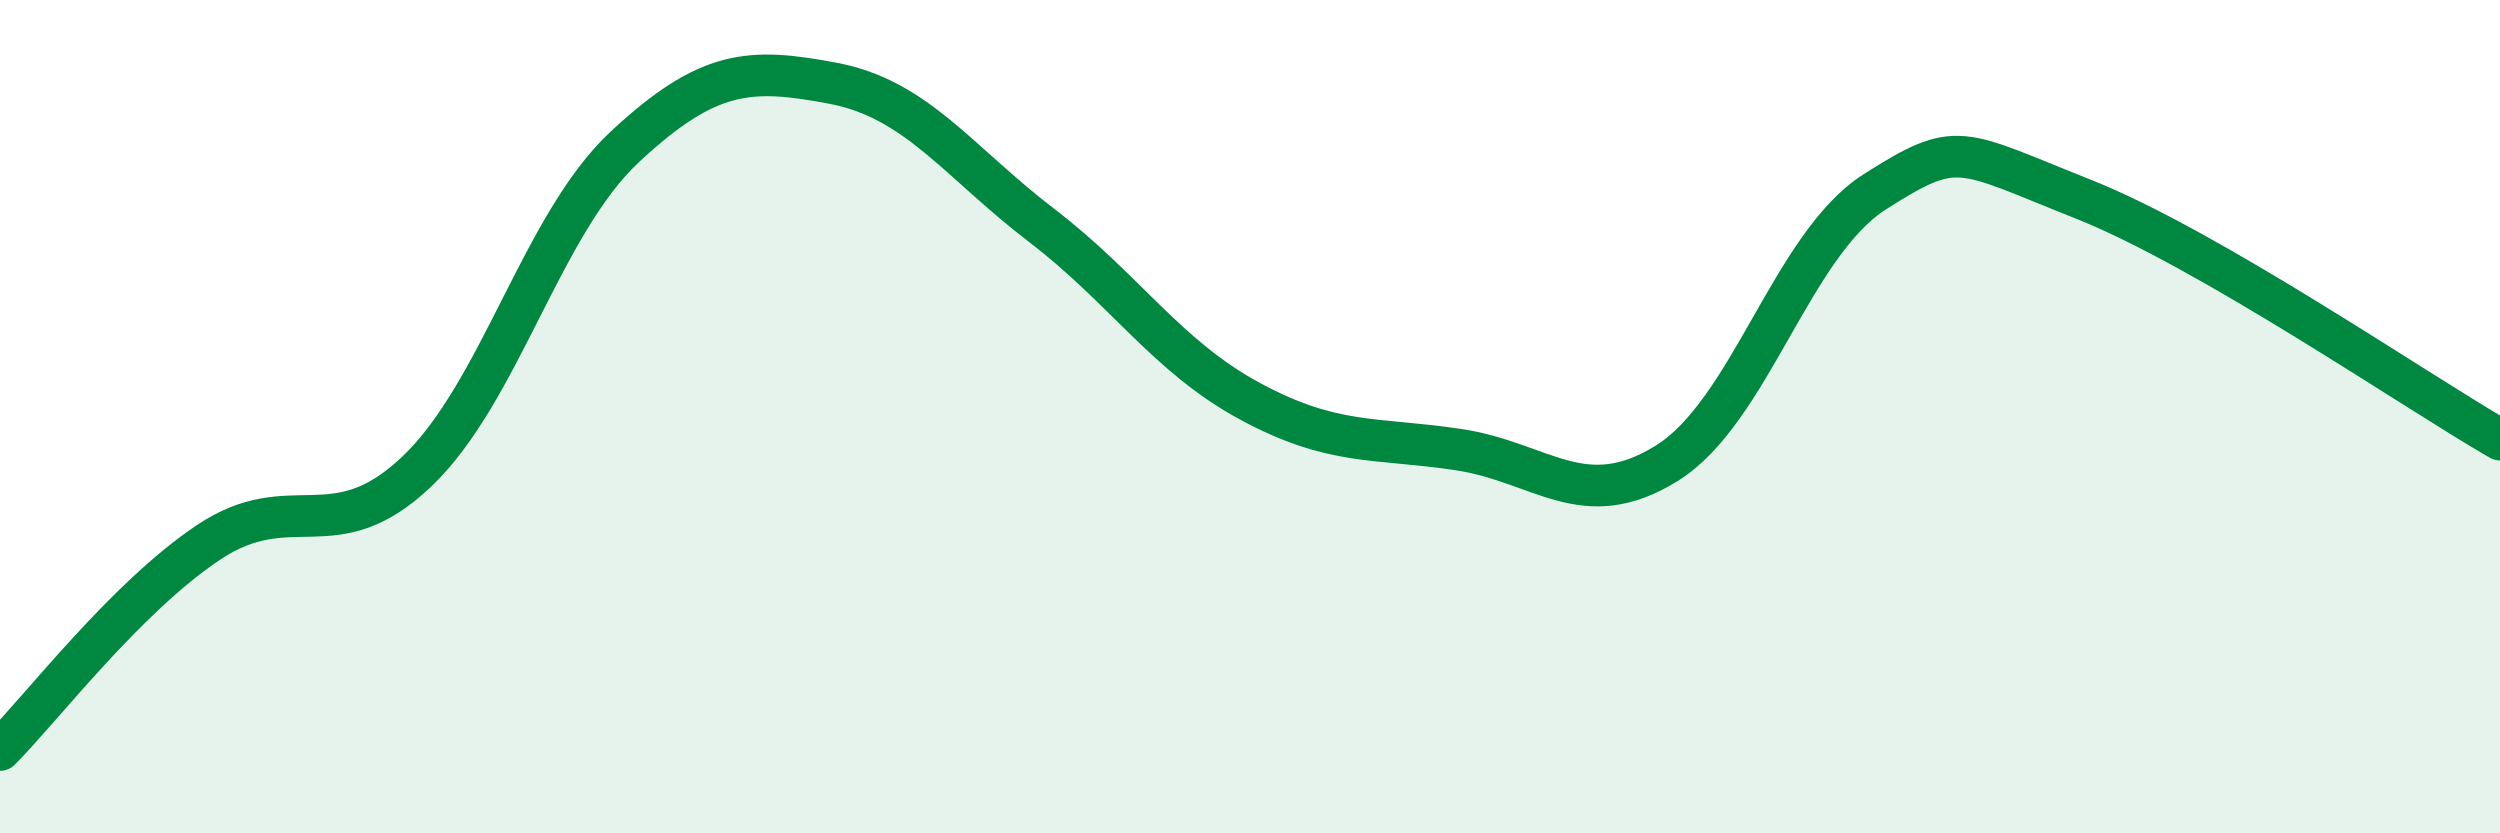
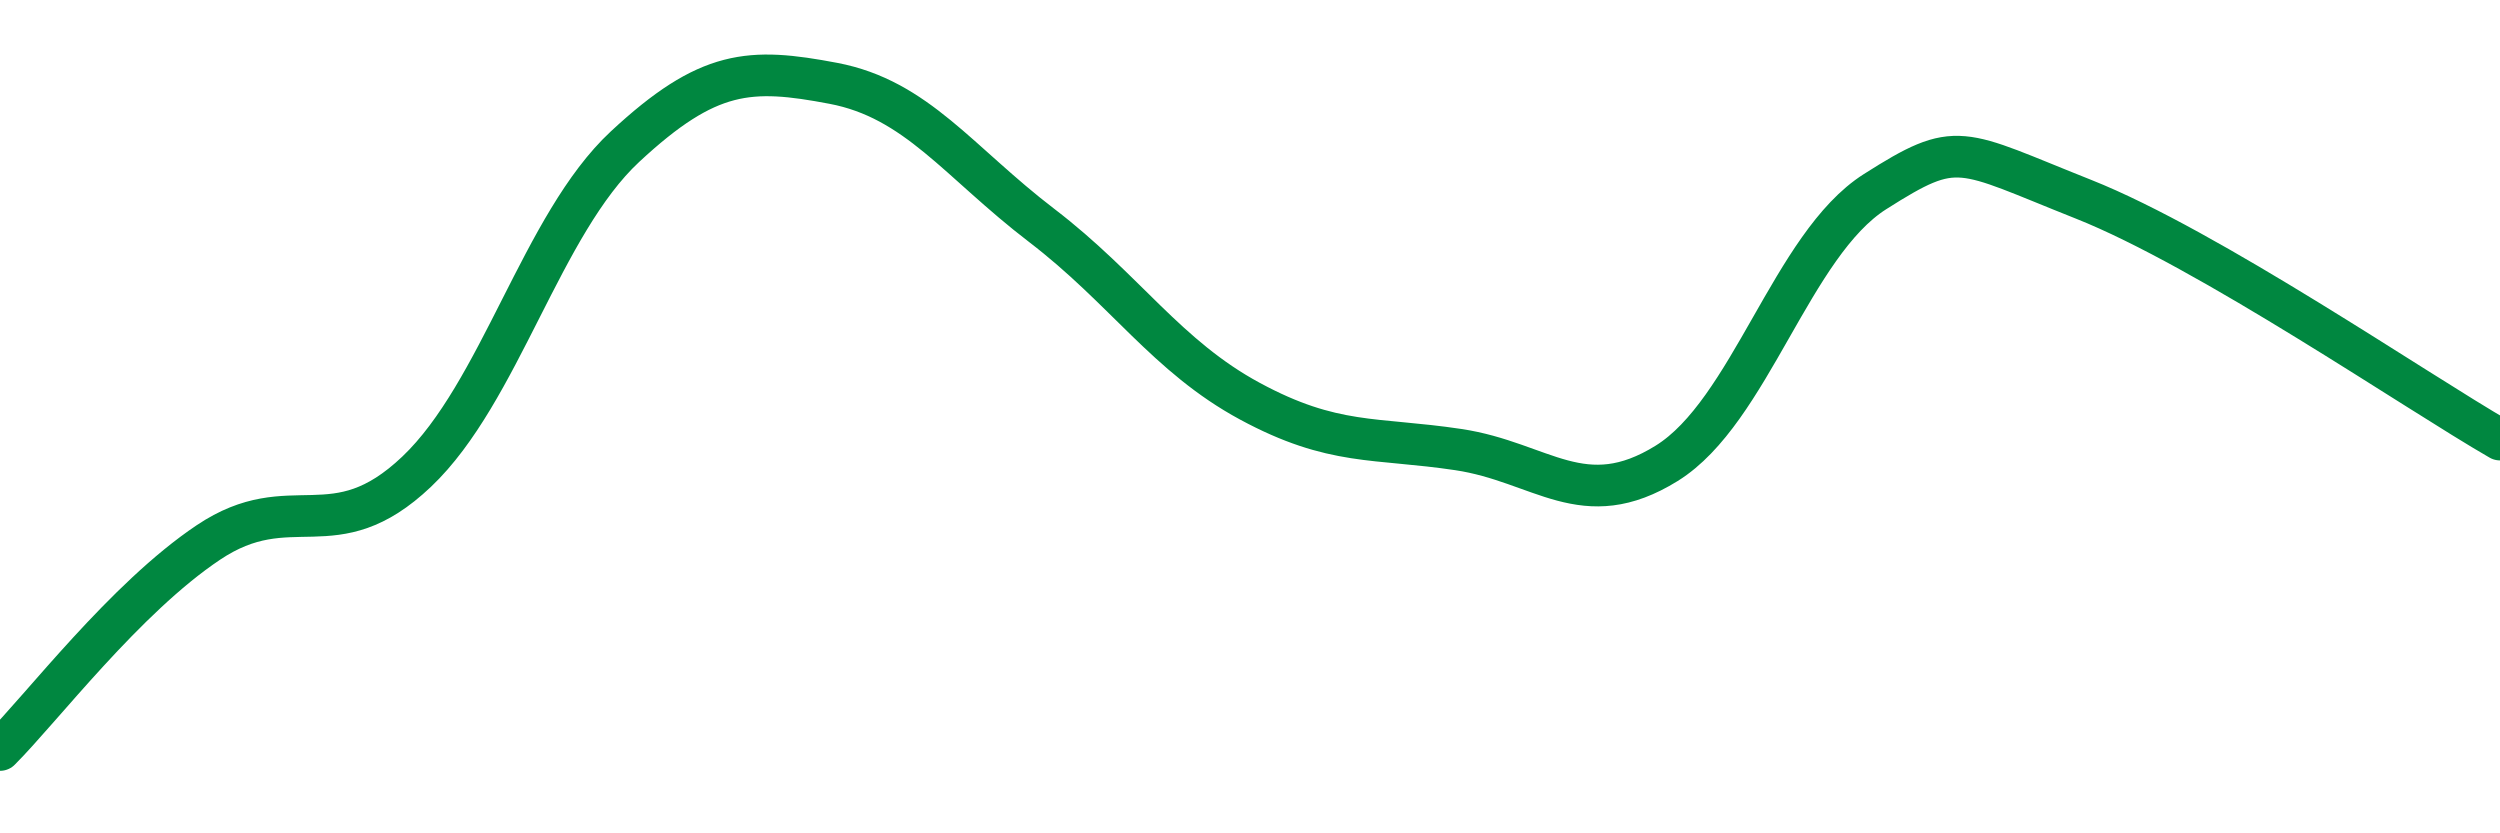
<svg xmlns="http://www.w3.org/2000/svg" width="60" height="20" viewBox="0 0 60 20">
-   <path d="M 0,18 C 1,17 3,14.36 5,13.02 C 7,11.68 8,13.22 10,11.32 C 12,9.42 13,5.38 15,3.52 C 17,1.66 18,1.62 20,2 C 22,2.38 23,3.88 25,5.41 C 27,6.94 28,8.55 30,9.63 C 32,10.71 33,10.49 35,10.79 C 37,11.09 38,12.36 40,11.12 C 42,9.88 43,5.87 45,4.6 C 47,3.33 47,3.59 50,4.78 C 53,5.97 58,9.4 60,10.55L60 20L0 20Z" fill="#008740" opacity="0.1" stroke-linecap="round" stroke-linejoin="round" />
  <path d="M 0,18 C 1,17 3,14.36 5,13.02 C 7,11.68 8,13.22 10,11.32 C 12,9.42 13,5.38 15,3.52 C 17,1.66 18,1.62 20,2 C 22,2.38 23,3.88 25,5.41 C 27,6.94 28,8.55 30,9.63 C 32,10.71 33,10.49 35,10.79 C 37,11.09 38,12.36 40,11.12 C 42,9.88 43,5.87 45,4.6 C 47,3.33 47,3.59 50,4.78 C 53,5.97 58,9.4 60,10.55" stroke="#008740" stroke-width="1" fill="none" stroke-linecap="round" stroke-linejoin="round" />
</svg>